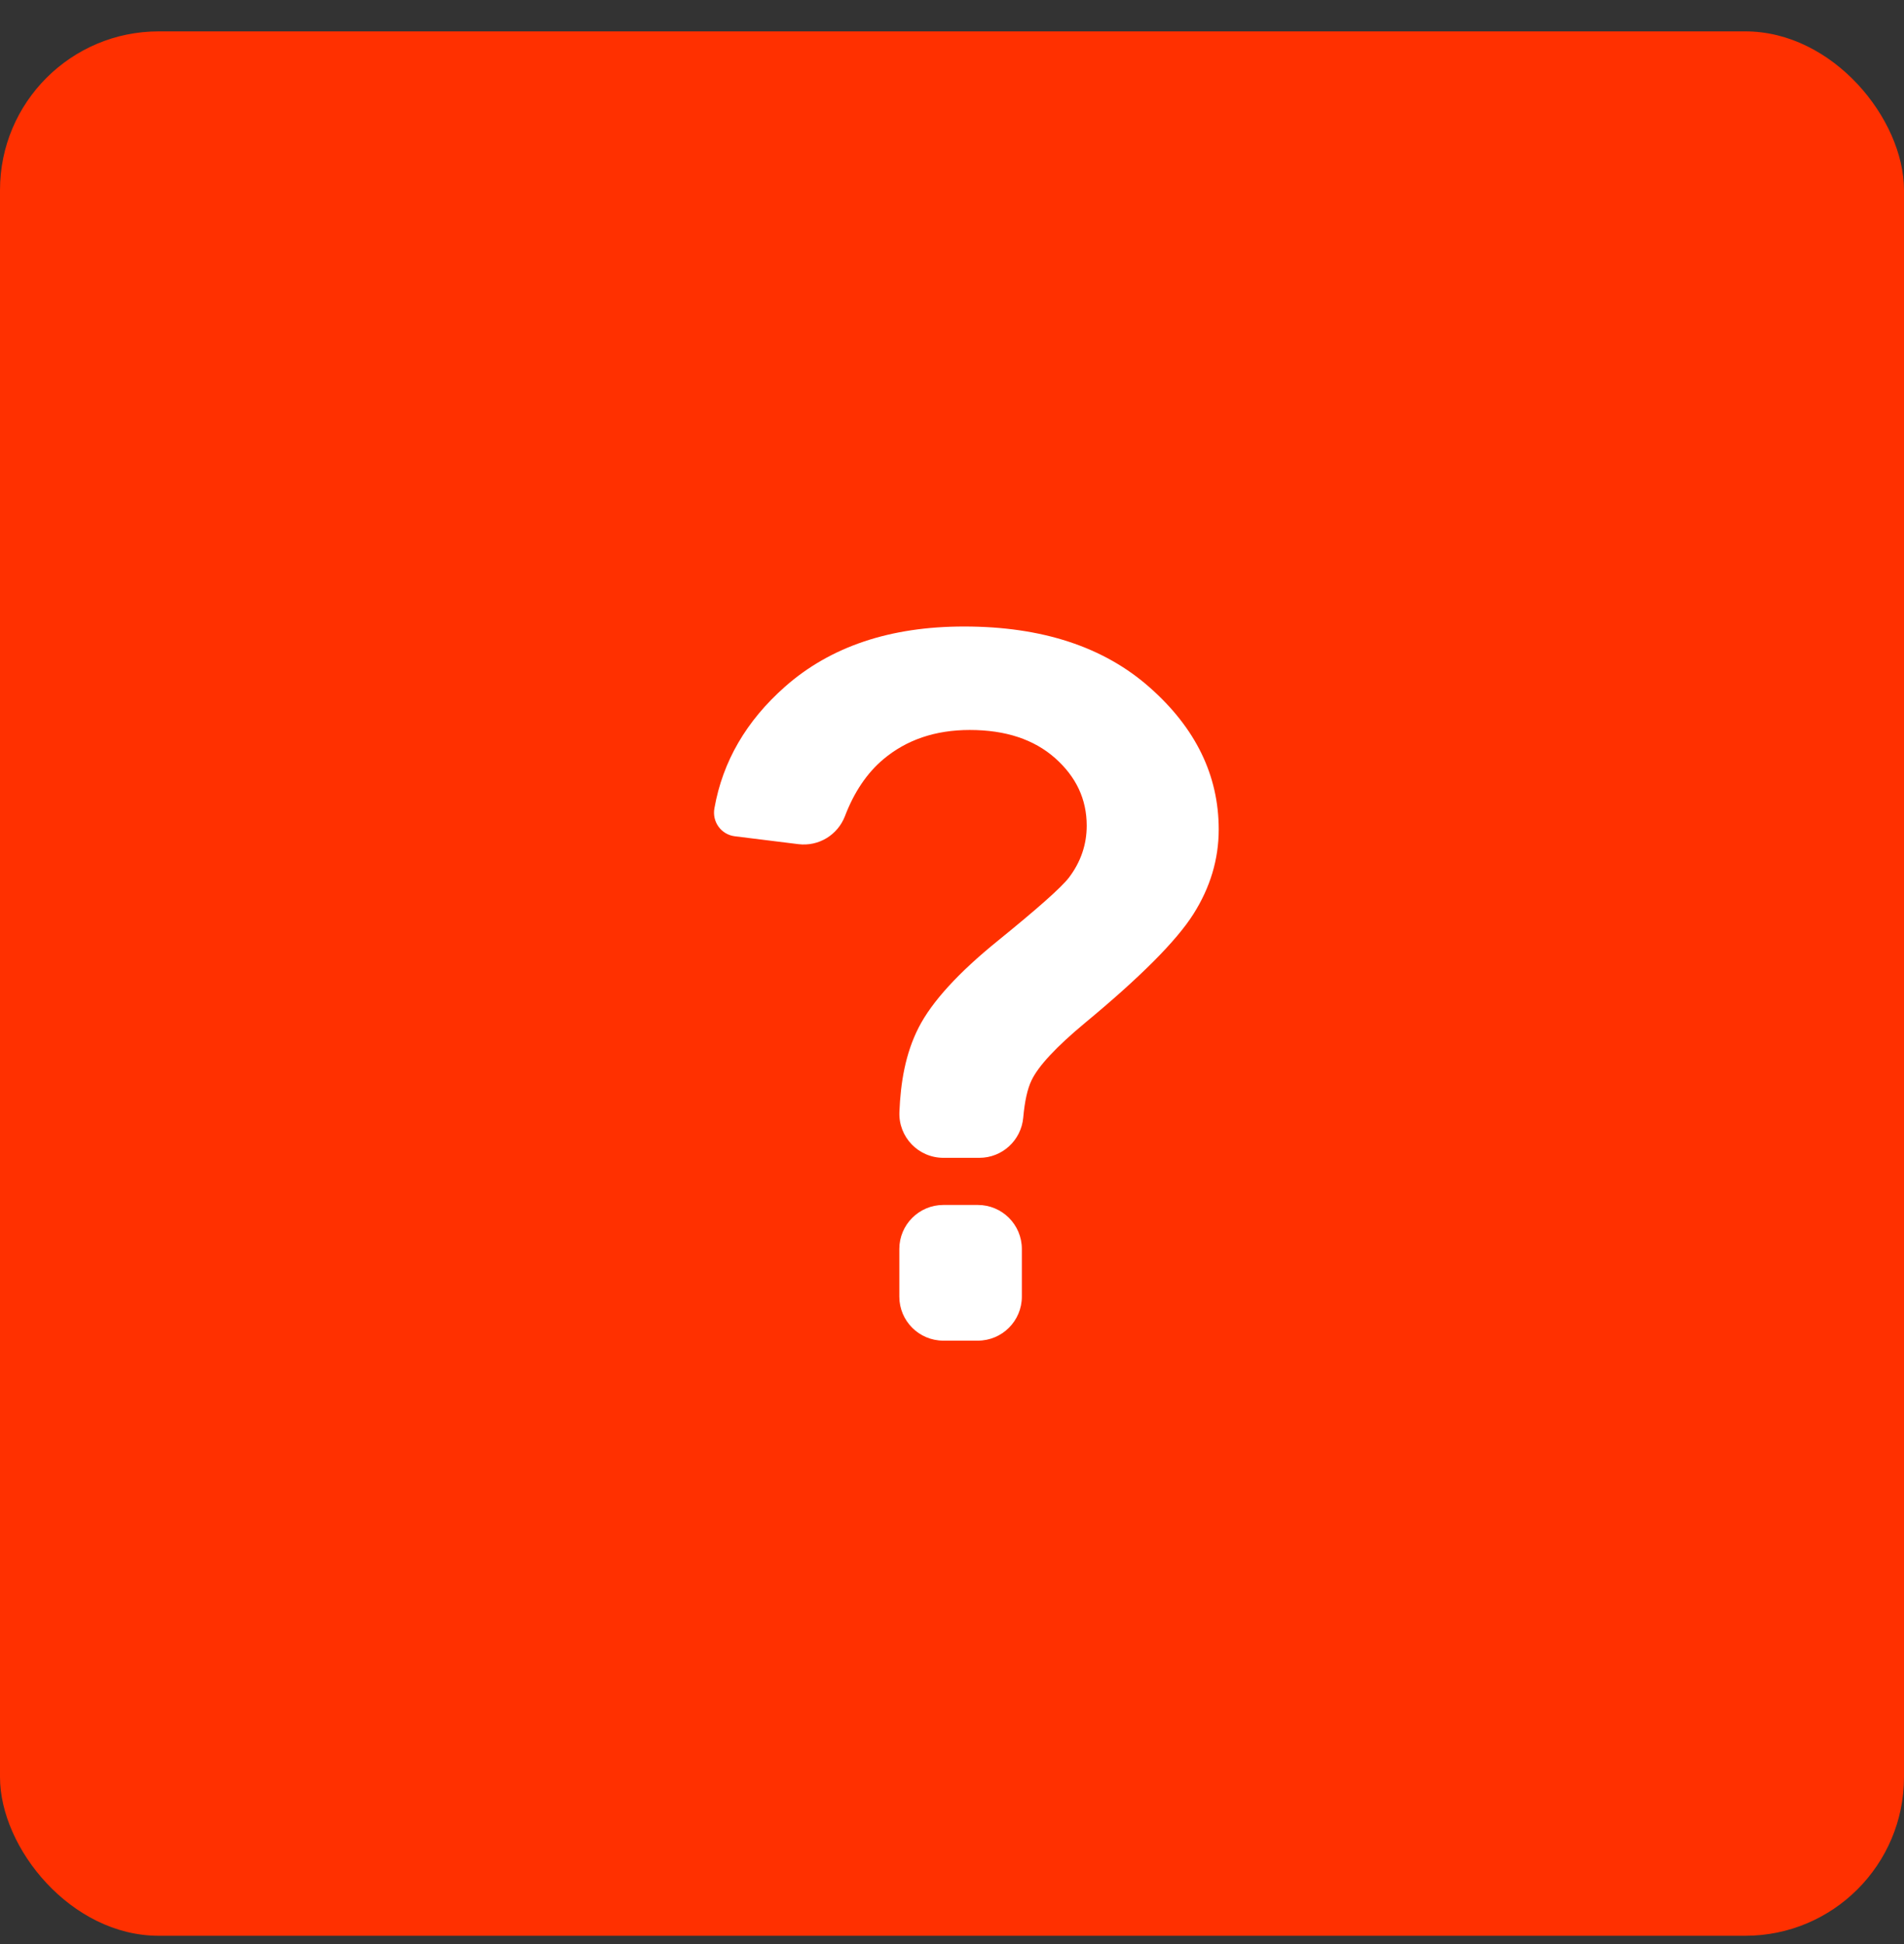
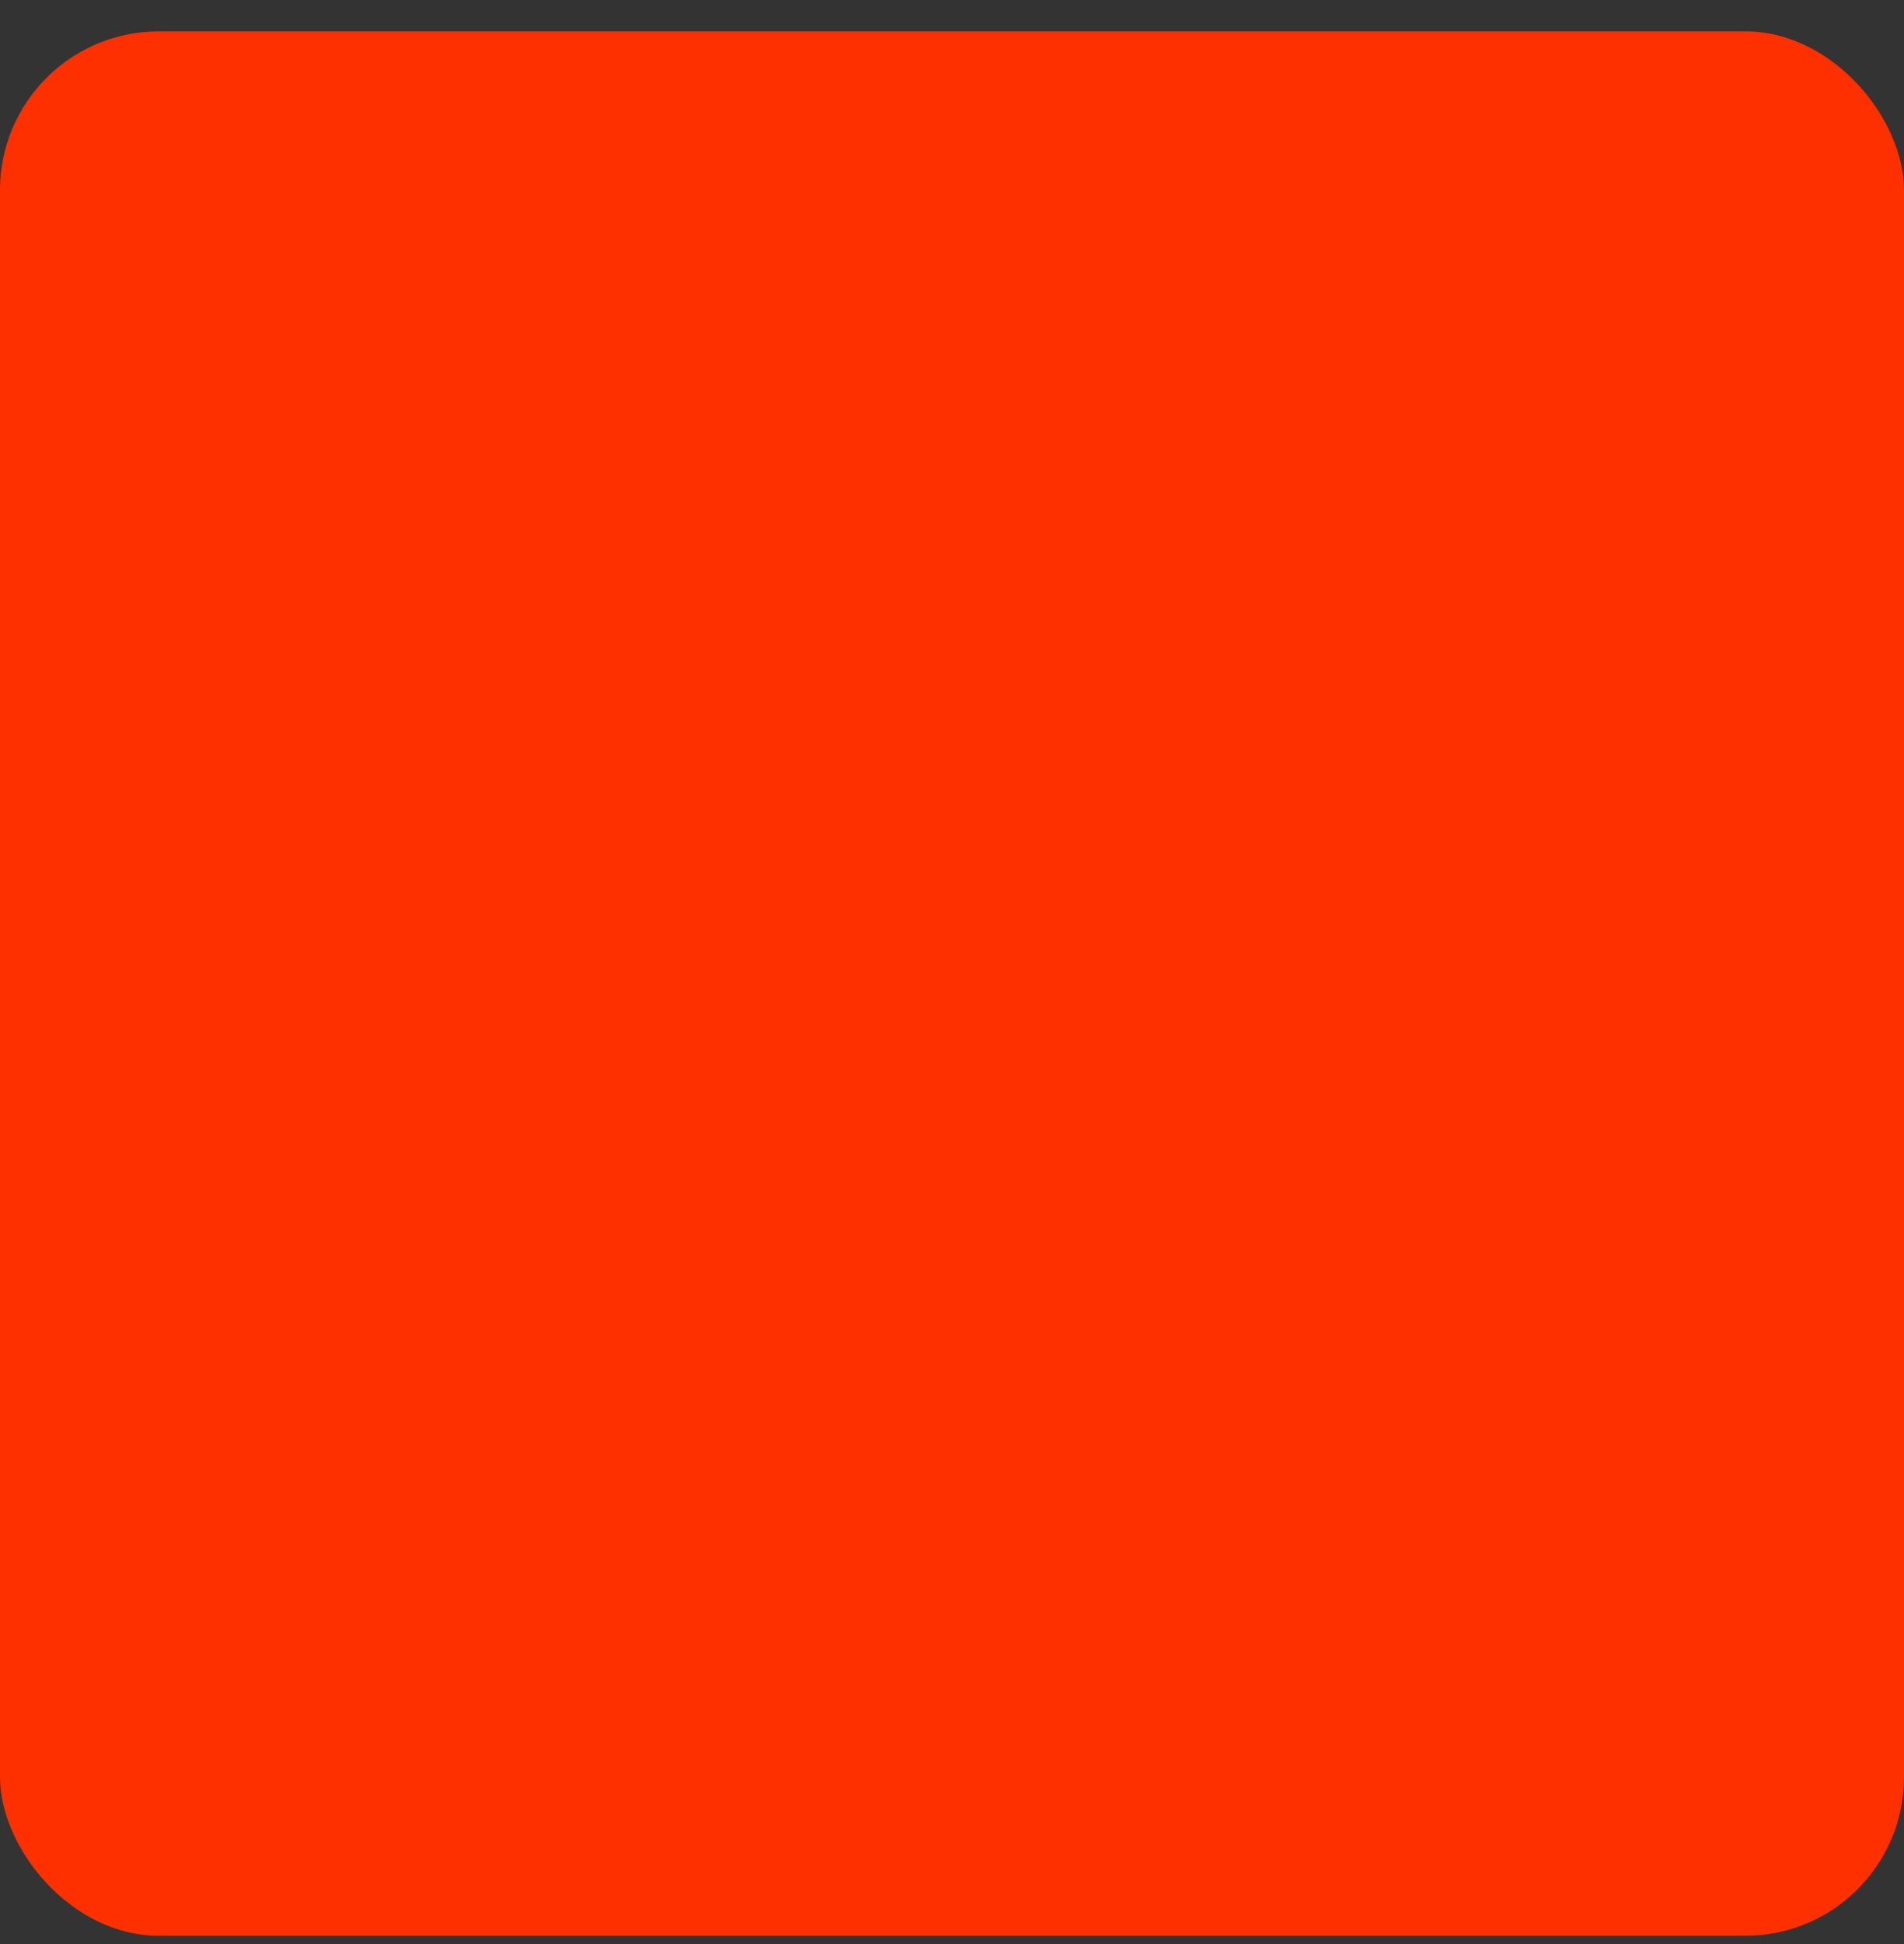
<svg xmlns="http://www.w3.org/2000/svg" width="48" height="49" viewBox="0 0 48 49" fill="none">
  <rect x="0" y="0" width="48" height="49" fill="#333333" stroke="none" />
  <rect y="0.791" width="48" height="48" rx="4" fill="#FF3000" />
-   <path d="M24.651 30.371H23.782C23.169 30.371 22.672 30.869 22.672 31.481V32.681C22.672 33.294 23.169 33.791 23.782 33.791H24.651C25.263 33.791 25.761 33.294 25.761 32.681V31.481C25.761 30.867 25.263 30.371 24.651 30.371Z" fill="white" />
-   <path d="M18.523 21.078L20.127 21.277C20.636 21.34 21.118 21.048 21.302 20.569C21.533 19.964 21.855 19.487 22.267 19.139C22.852 18.647 23.578 18.399 24.448 18.399C25.349 18.399 26.066 18.636 26.599 19.108C27.132 19.581 27.396 20.147 27.396 20.811C27.396 21.288 27.247 21.725 26.947 22.121C26.753 22.372 26.155 22.901 25.158 23.71C24.159 24.518 23.495 25.247 23.162 25.894C22.822 26.557 22.704 27.291 22.674 28.027C22.648 28.658 23.151 29.183 23.784 29.183H24.69C25.267 29.183 25.745 28.741 25.796 28.168C25.833 27.755 25.902 27.443 26.005 27.23C26.179 26.866 26.629 26.385 27.35 25.785C28.747 24.629 29.657 23.715 30.084 23.042C30.51 22.371 30.724 21.659 30.724 20.906C30.724 19.546 30.145 18.353 28.985 17.328C27.827 16.303 26.266 15.791 24.305 15.791C22.441 15.791 20.937 16.296 19.79 17.308C18.814 18.17 18.22 19.191 18.011 20.369C17.946 20.713 18.181 21.035 18.523 21.078Z" fill="white" />
</svg>